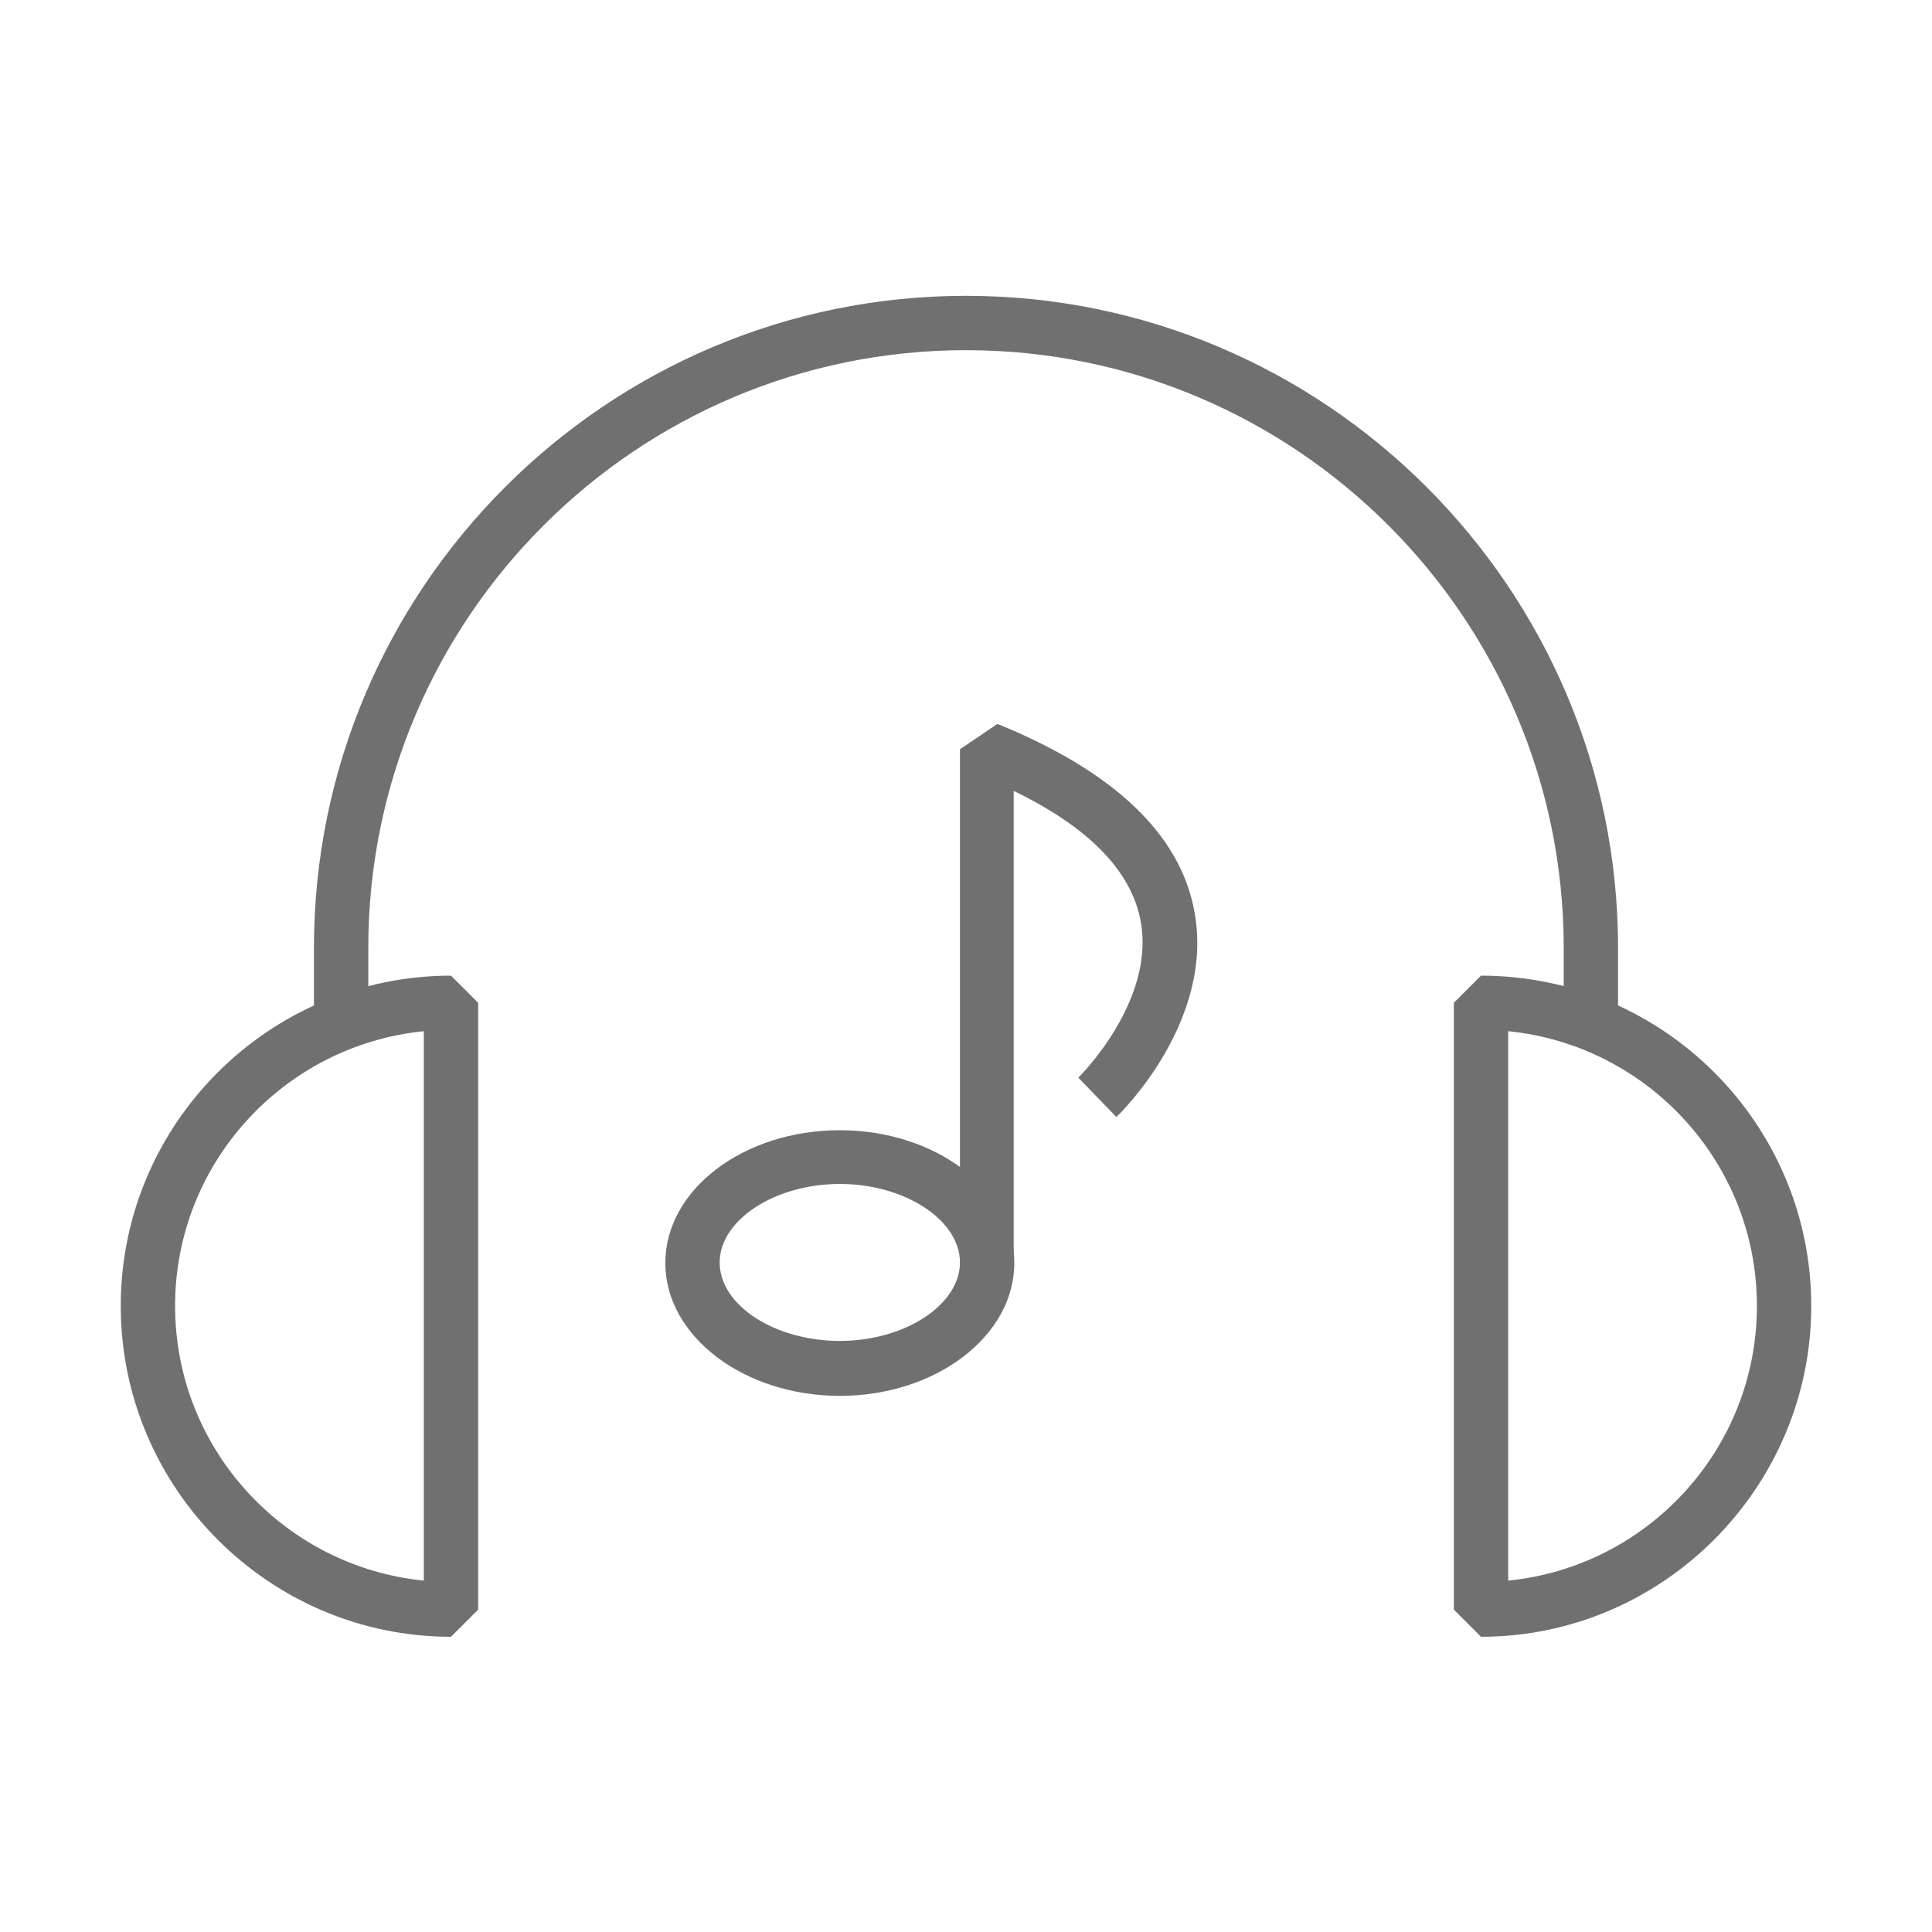
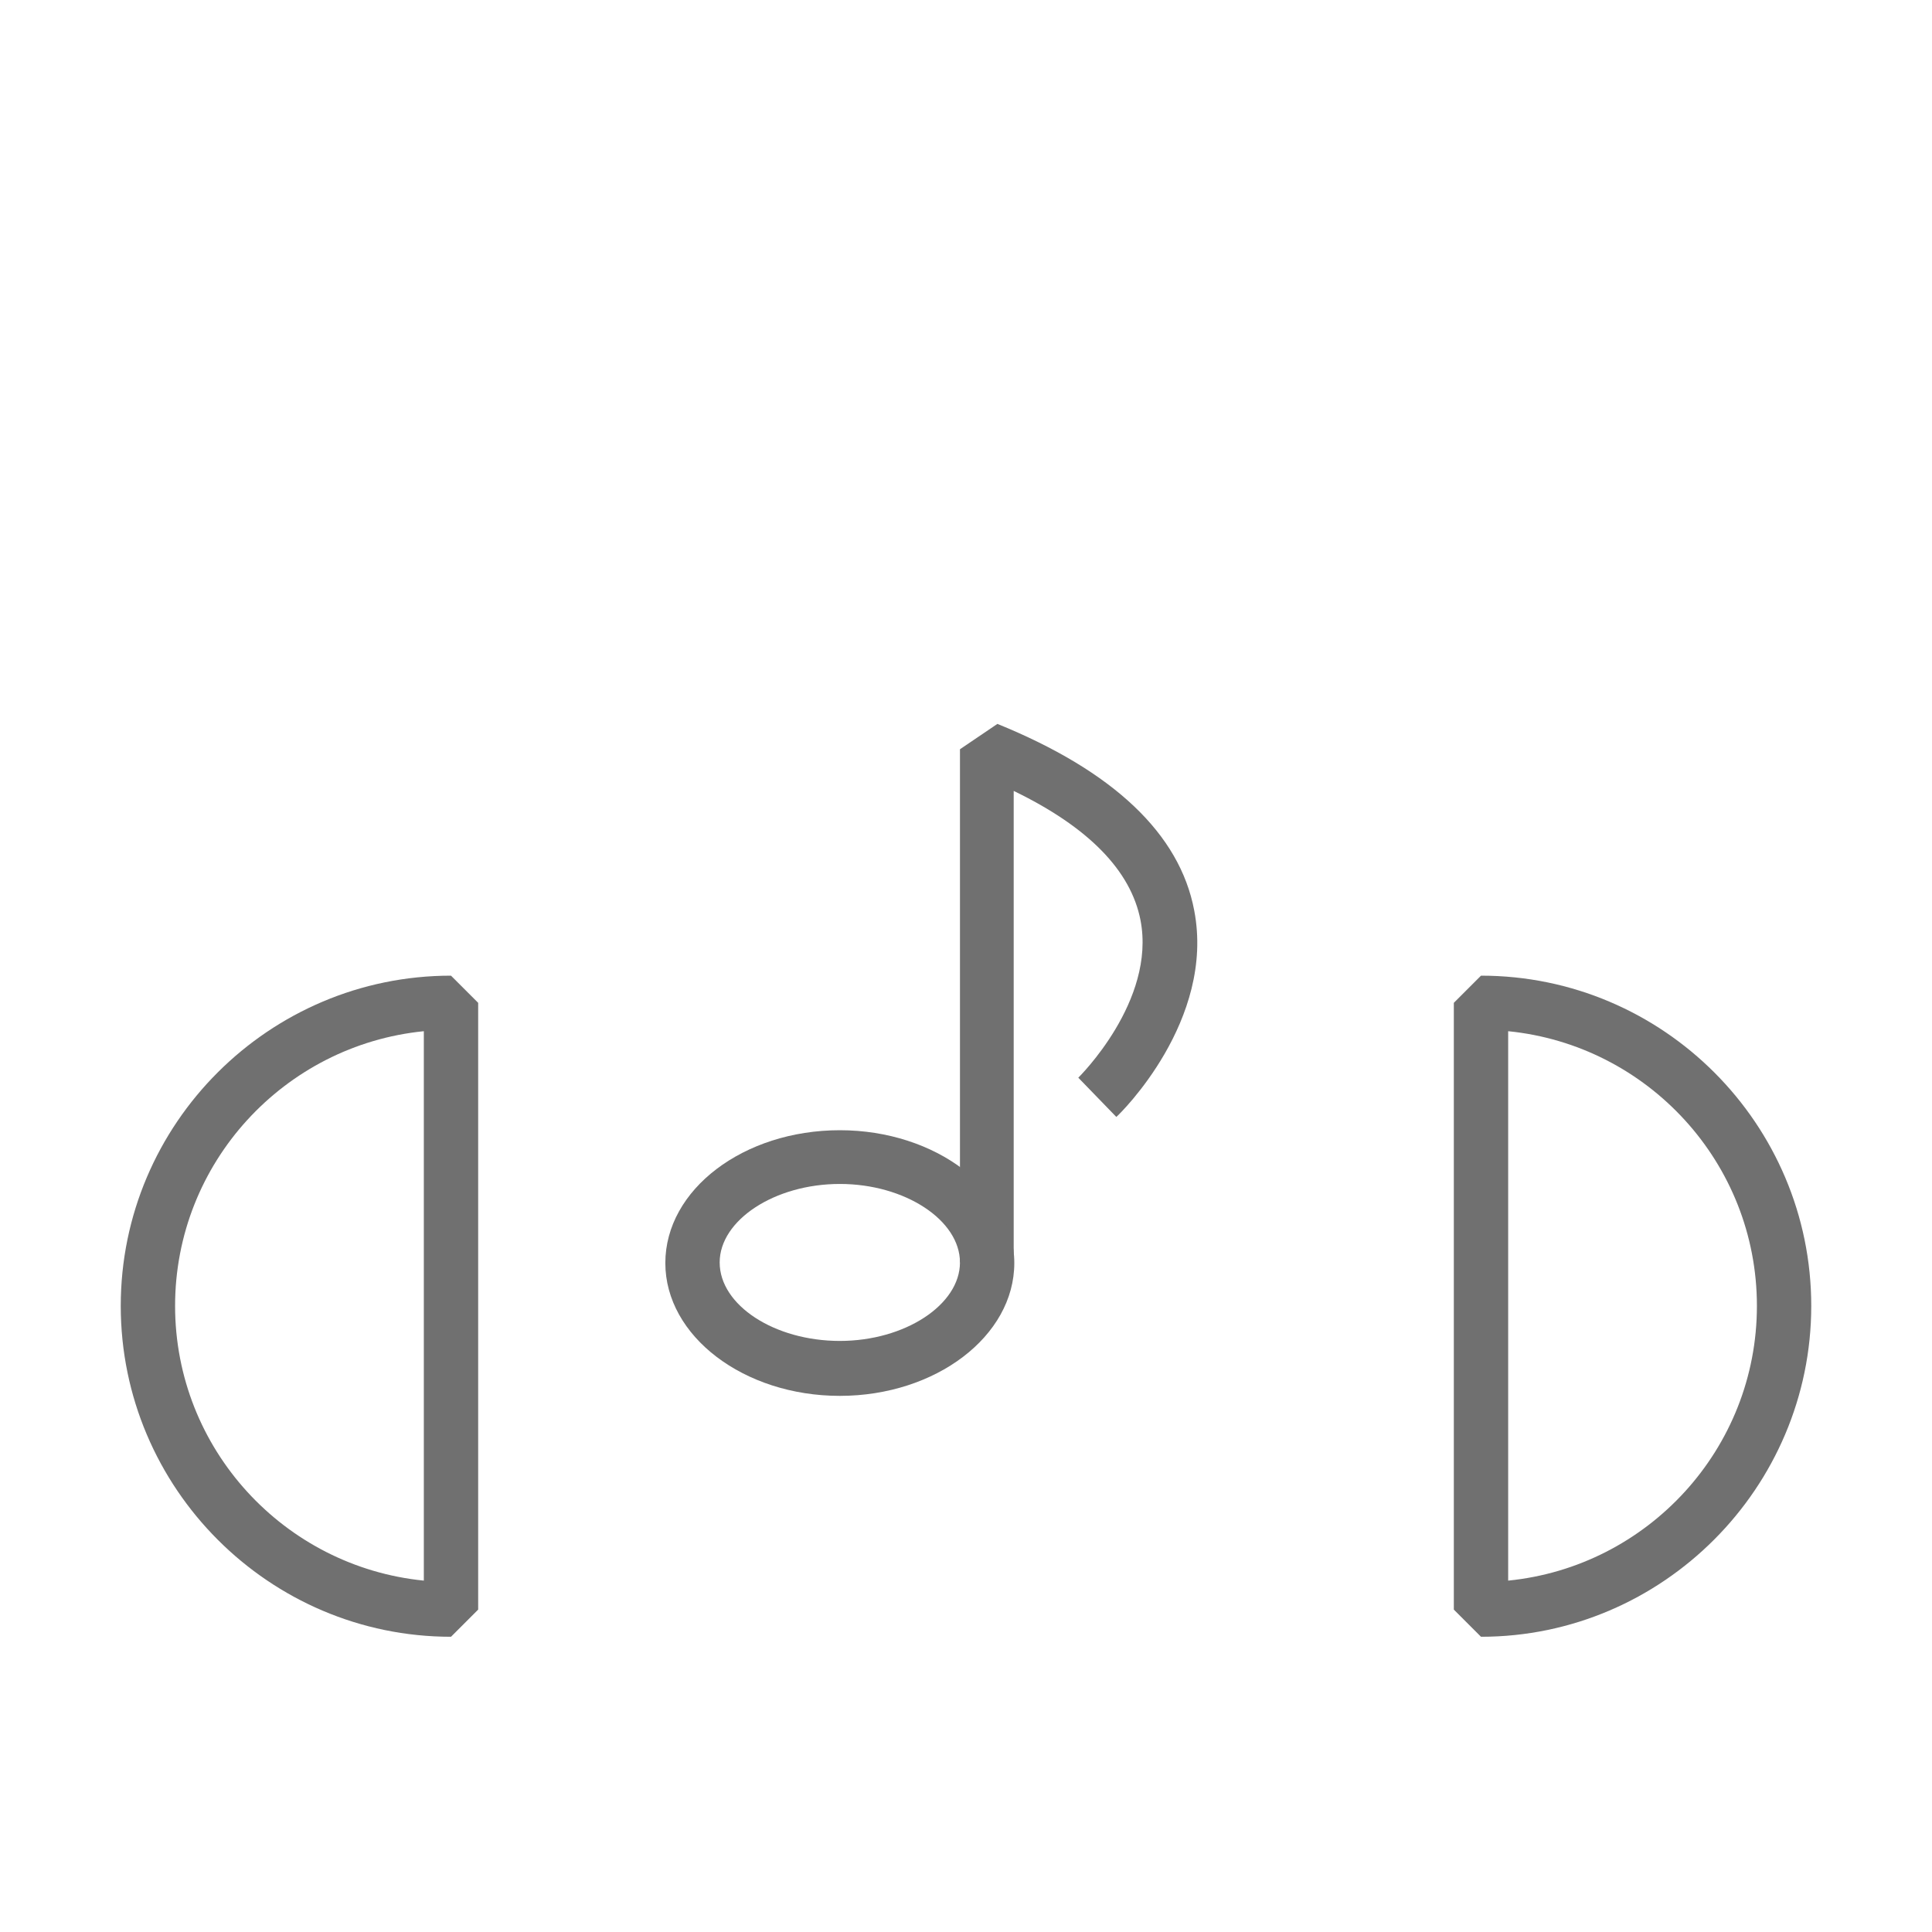
<svg xmlns="http://www.w3.org/2000/svg" version="1.1" id="Layer_1" x="0px" y="0px" viewBox="0 0 32 32" style="enable-background:new 0 0 32 32;" xml:space="preserve">
  <style type="text/css">
	.st0{fill:#707070;}
</style>
  <g>
    <g>
-       <path class="st0" d="M26.8,16.91h-0.9V15.7c0-5.46-4.44-9.9-9.9-9.9s-9.9,4.44-9.9,9.9v1.22H5.2V15.7c0-5.96,4.85-10.8,10.8-10.8    s10.8,4.85,10.8,10.8V16.91z" />
      <path class="st0" d="M7.47,27.11C4.46,27.11,2,24.65,2,21.63s2.46-5.47,5.47-5.47l0.45,0.45v10.05L7.47,27.11z M7.02,17.08    c-2.31,0.23-4.12,2.18-4.12,4.55s1.81,4.32,4.12,4.55V17.08z" />
      <path class="st0" d="M24.53,27.11l-0.45-0.45V16.61l0.45-0.45c3.02,0,5.47,2.46,5.47,5.47S27.54,27.11,24.53,27.11z M24.98,17.08    v9.1c2.31-0.23,4.12-2.18,4.12-4.55S27.29,17.31,24.98,17.08z" />
    </g>
    <path class="st0" d="M16.8,20.91h-0.9v-8.5l0.62-0.42c1.92,0.78,3.02,1.82,3.26,3.09c0.35,1.82-1.22,3.36-1.29,3.42l-0.63-0.65   c0.01-0.01,1.29-1.27,1.03-2.61c-0.16-0.82-0.86-1.54-2.1-2.14V20.91z" />
    <path class="st0" d="M13.91,23.12c-1.59,0-2.89-0.99-2.89-2.2c0-1.22,1.3-2.2,2.89-2.2s2.89,0.99,2.89,2.2   C16.8,22.13,15.5,23.12,13.91,23.12z M13.91,19.61c-1.08,0-1.99,0.6-1.99,1.3c0,0.71,0.91,1.3,1.99,1.3s1.99-0.6,1.99-1.3   C15.9,20.21,14.99,19.61,13.91,19.61z" />
  </g>
</svg>